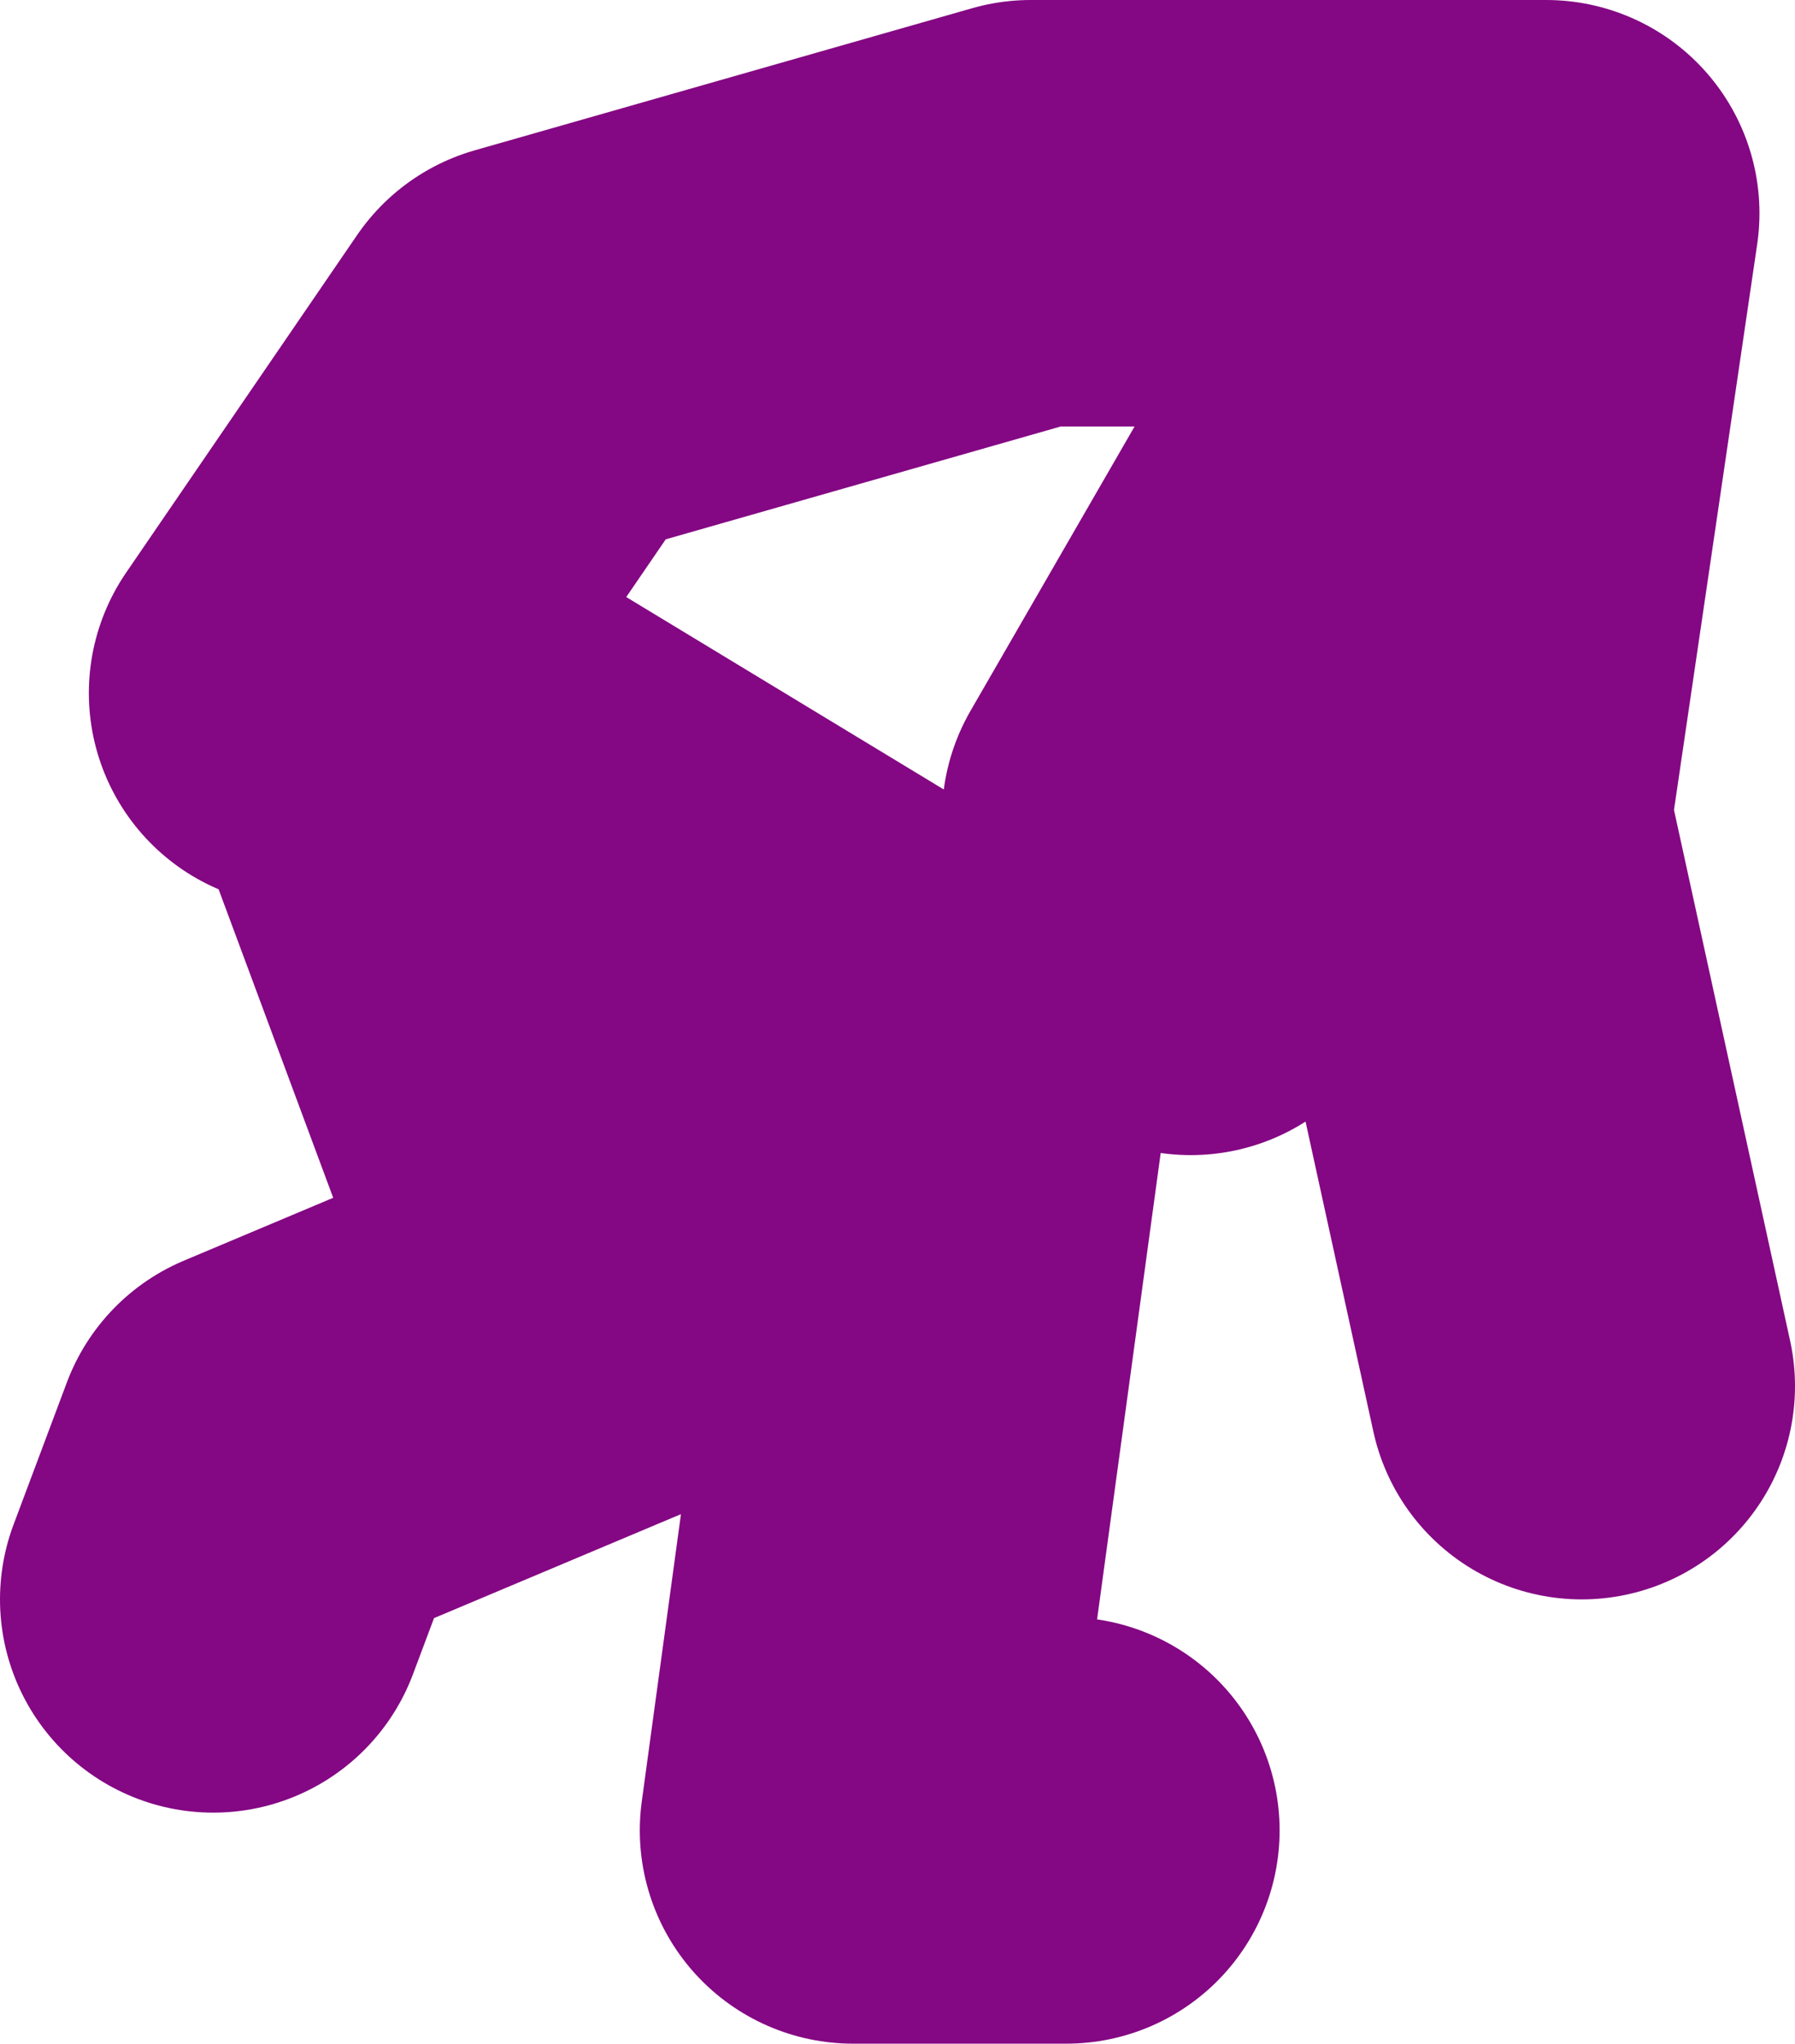
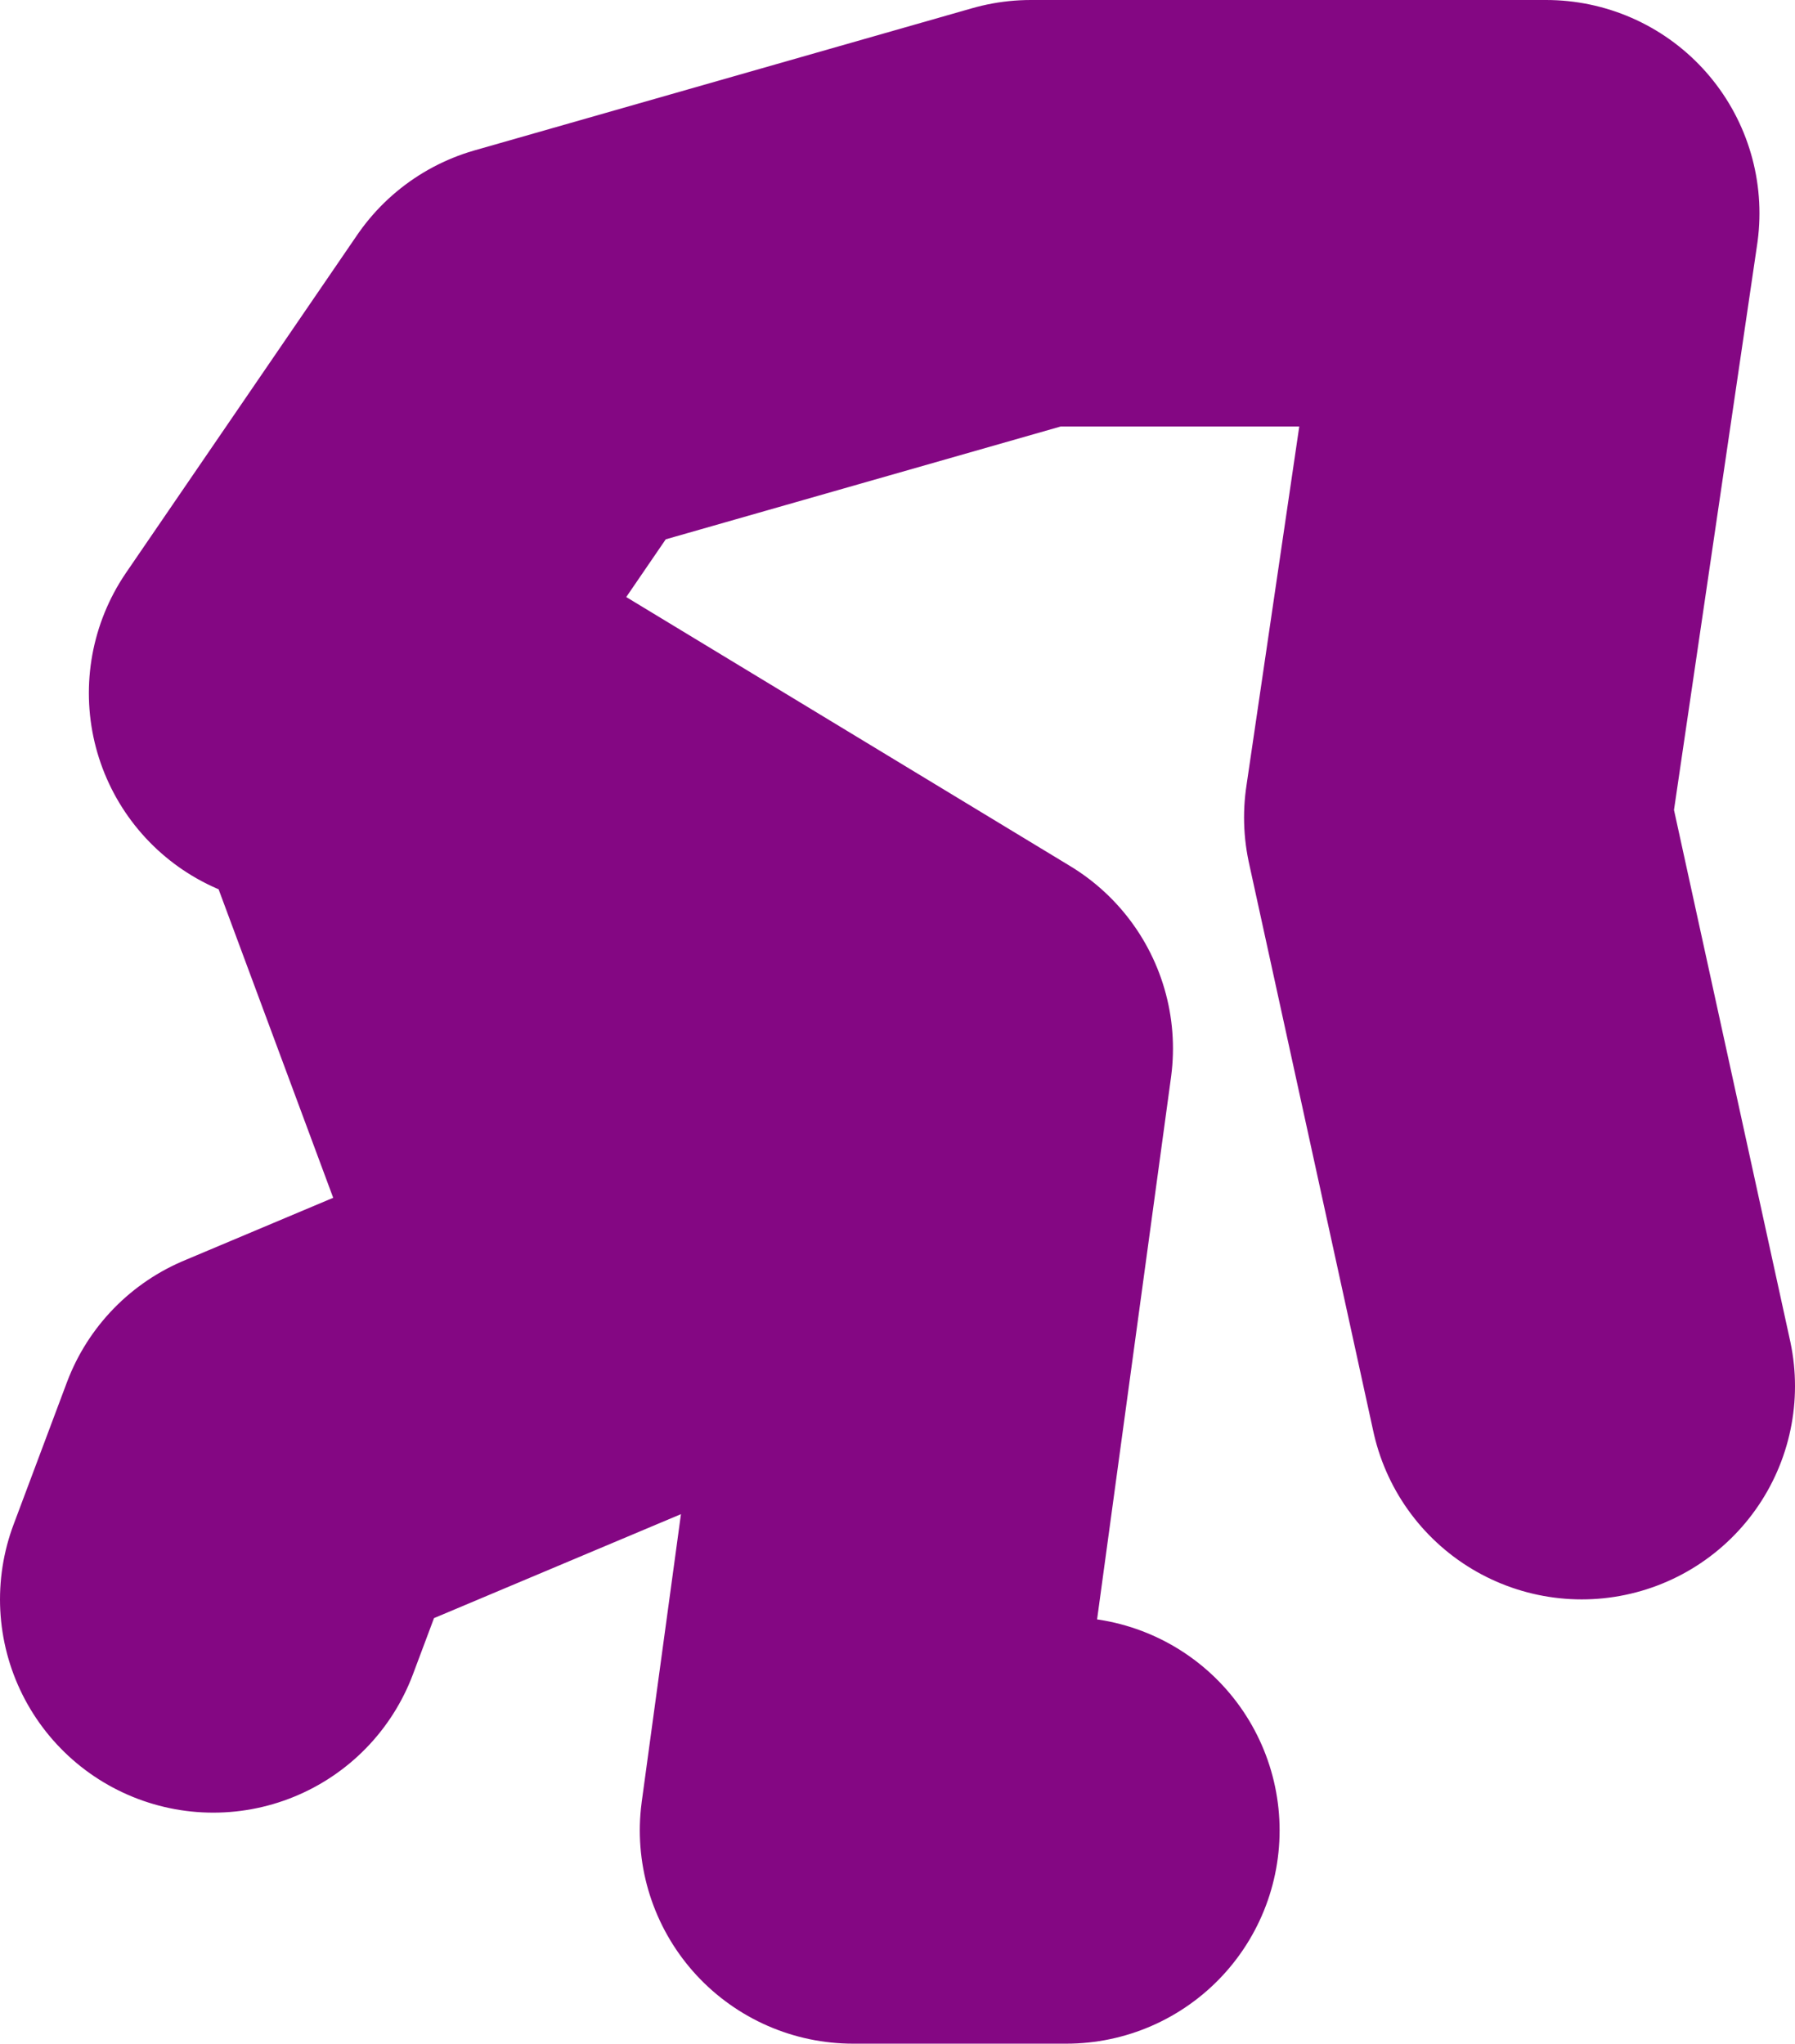
<svg xmlns="http://www.w3.org/2000/svg" height="28.75px" width="25.25px">
  <g transform="matrix(1.0, 0.0, 0.0, 1.0, 55.5, 19.15)">
-     <path d="M-40.5 6.6 L-43.5 6.6 -42.0 -4.4 -50.25 -9.4 -47.0 -0.65 -51.75 1.35 -52.5 3.35 M-51.25 -9.4 L-48.0 -14.15 -41.0 -16.15 -33.75 -16.15 -35.0 -7.65 -33.25 0.35 M-35.5 -14.15 L-39.25 -7.65 -38.75 -5.9" fill="none" stroke="#840783" stroke-linecap="round" stroke-linejoin="round" stroke-width="6.0" />
+     <path d="M-40.5 6.6 L-43.5 6.6 -42.0 -4.4 -50.25 -9.4 -47.0 -0.65 -51.75 1.35 -52.5 3.35 M-51.25 -9.4 L-48.0 -14.15 -41.0 -16.15 -33.75 -16.15 -35.0 -7.65 -33.25 0.35 M-35.5 -14.15 " fill="none" stroke="#840783" stroke-linecap="round" stroke-linejoin="round" stroke-width="6.0" />
  </g>
</svg>